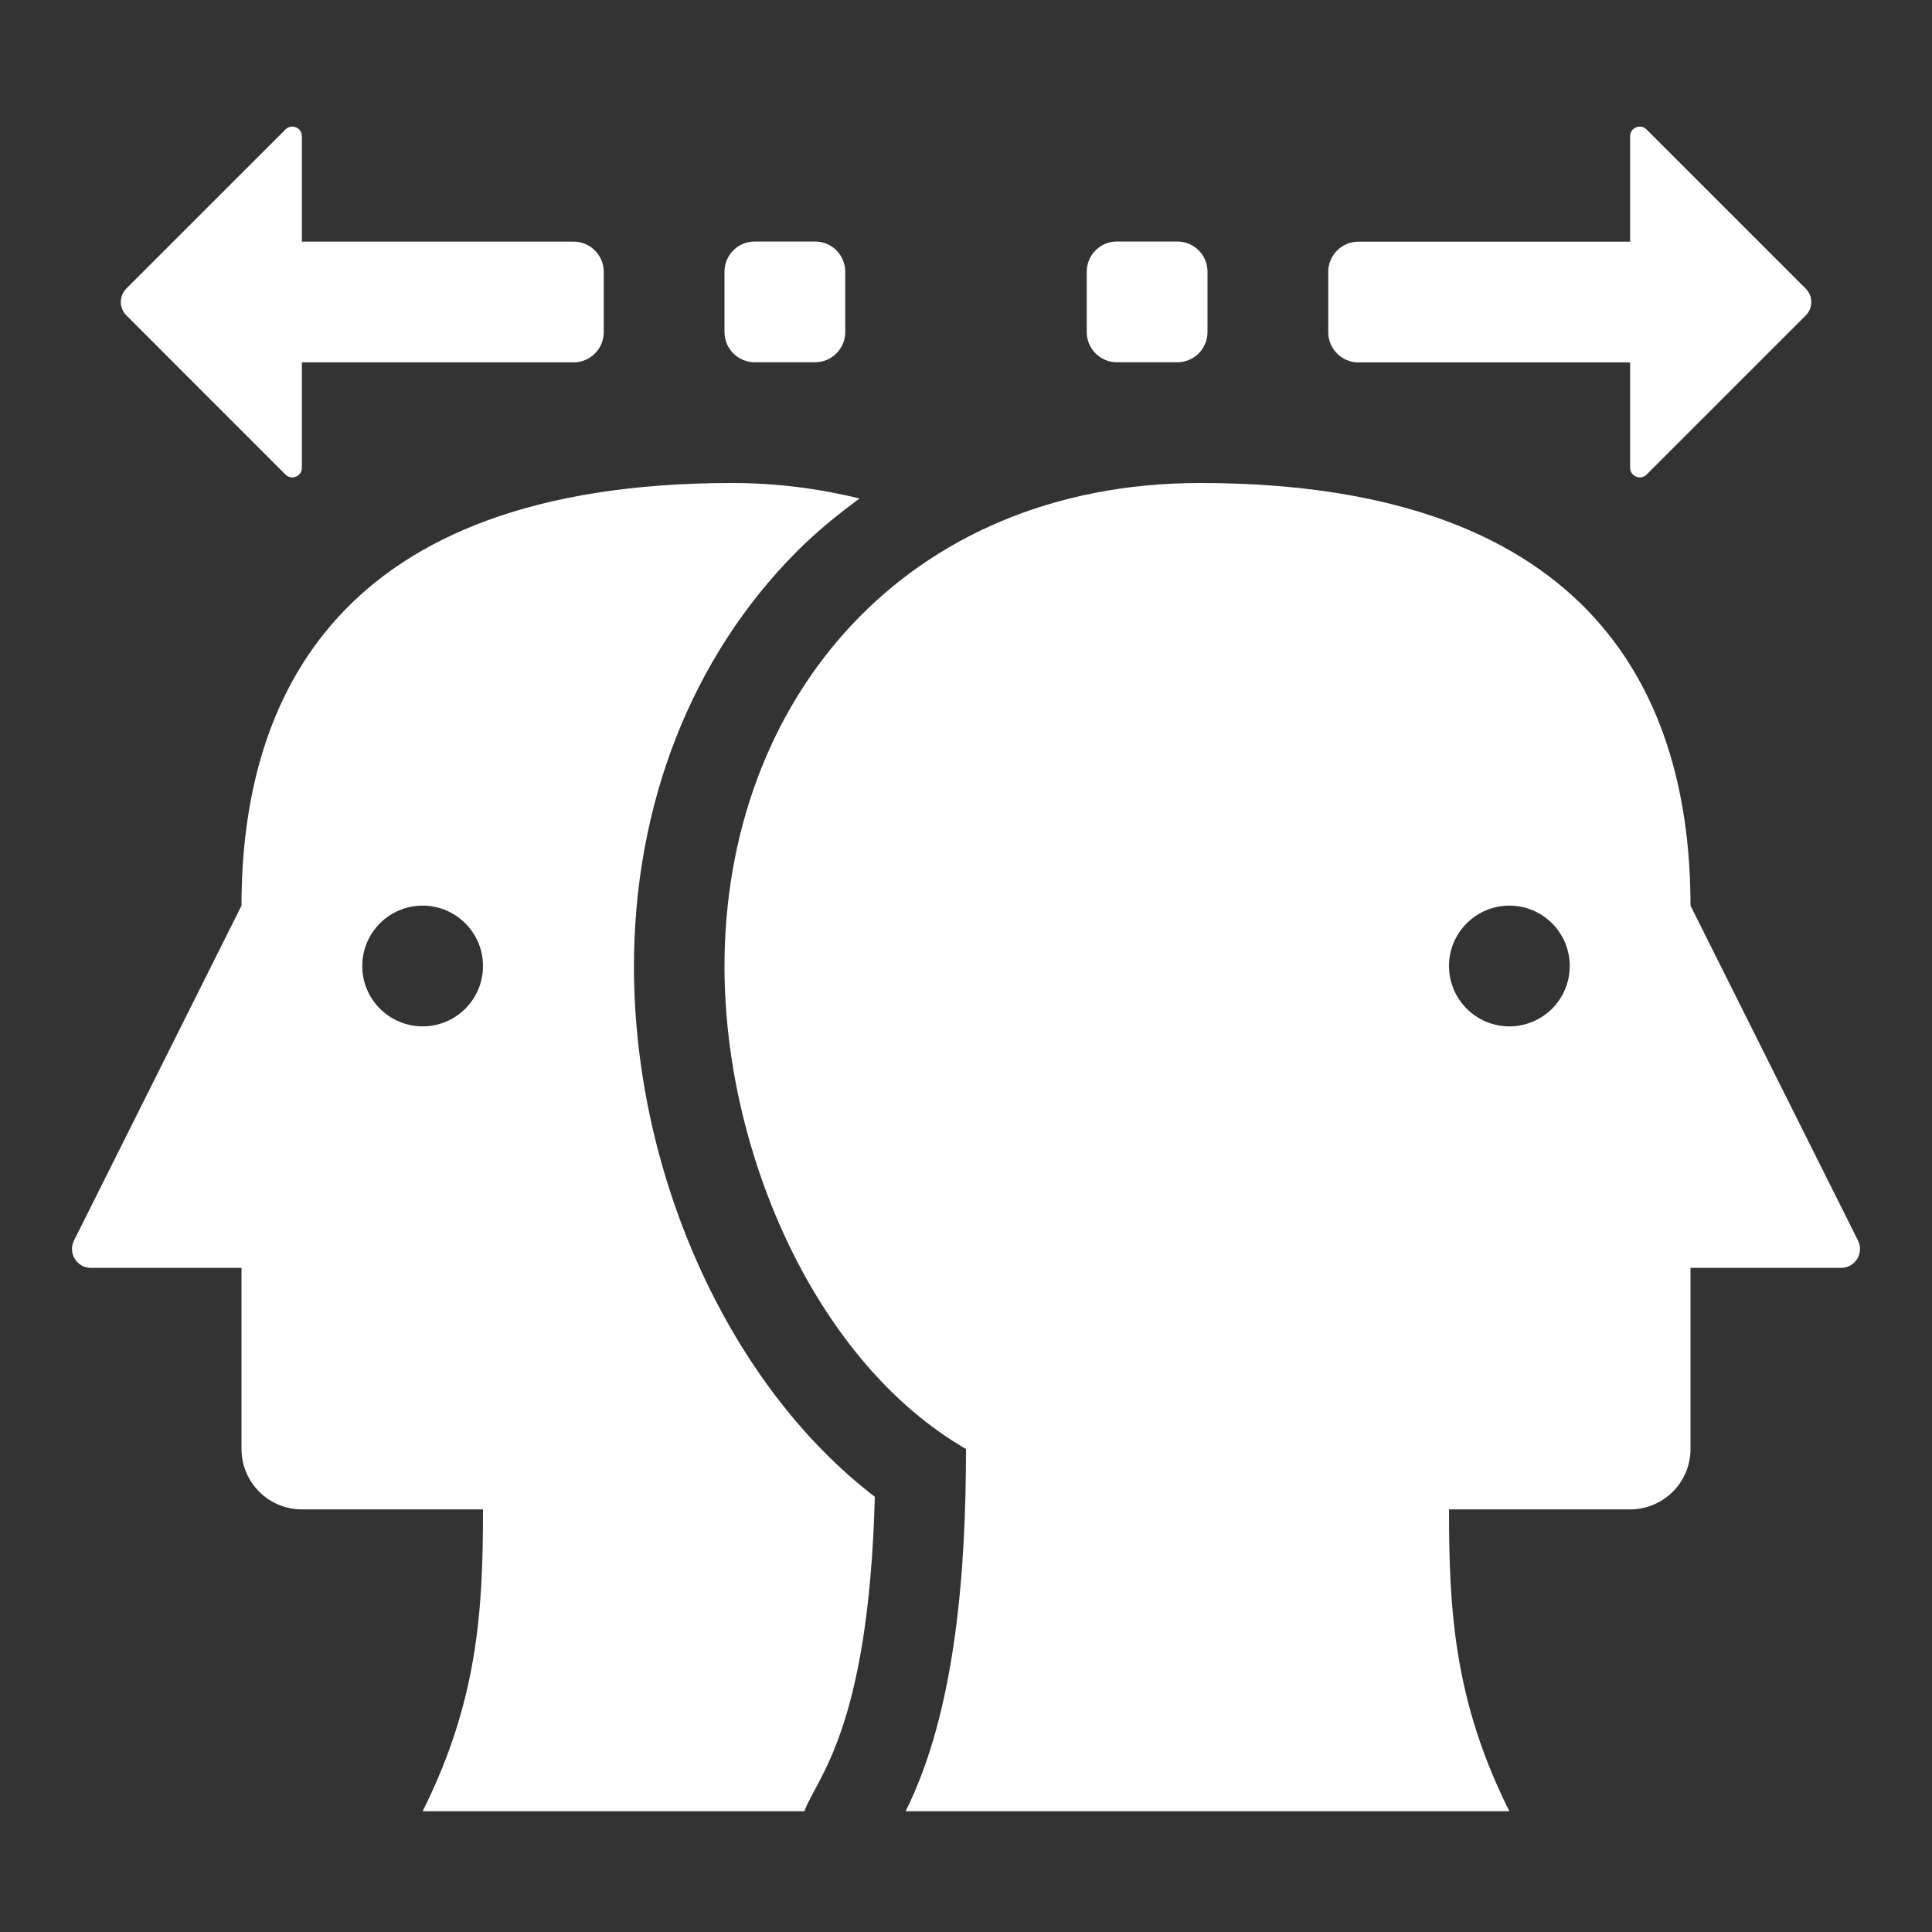
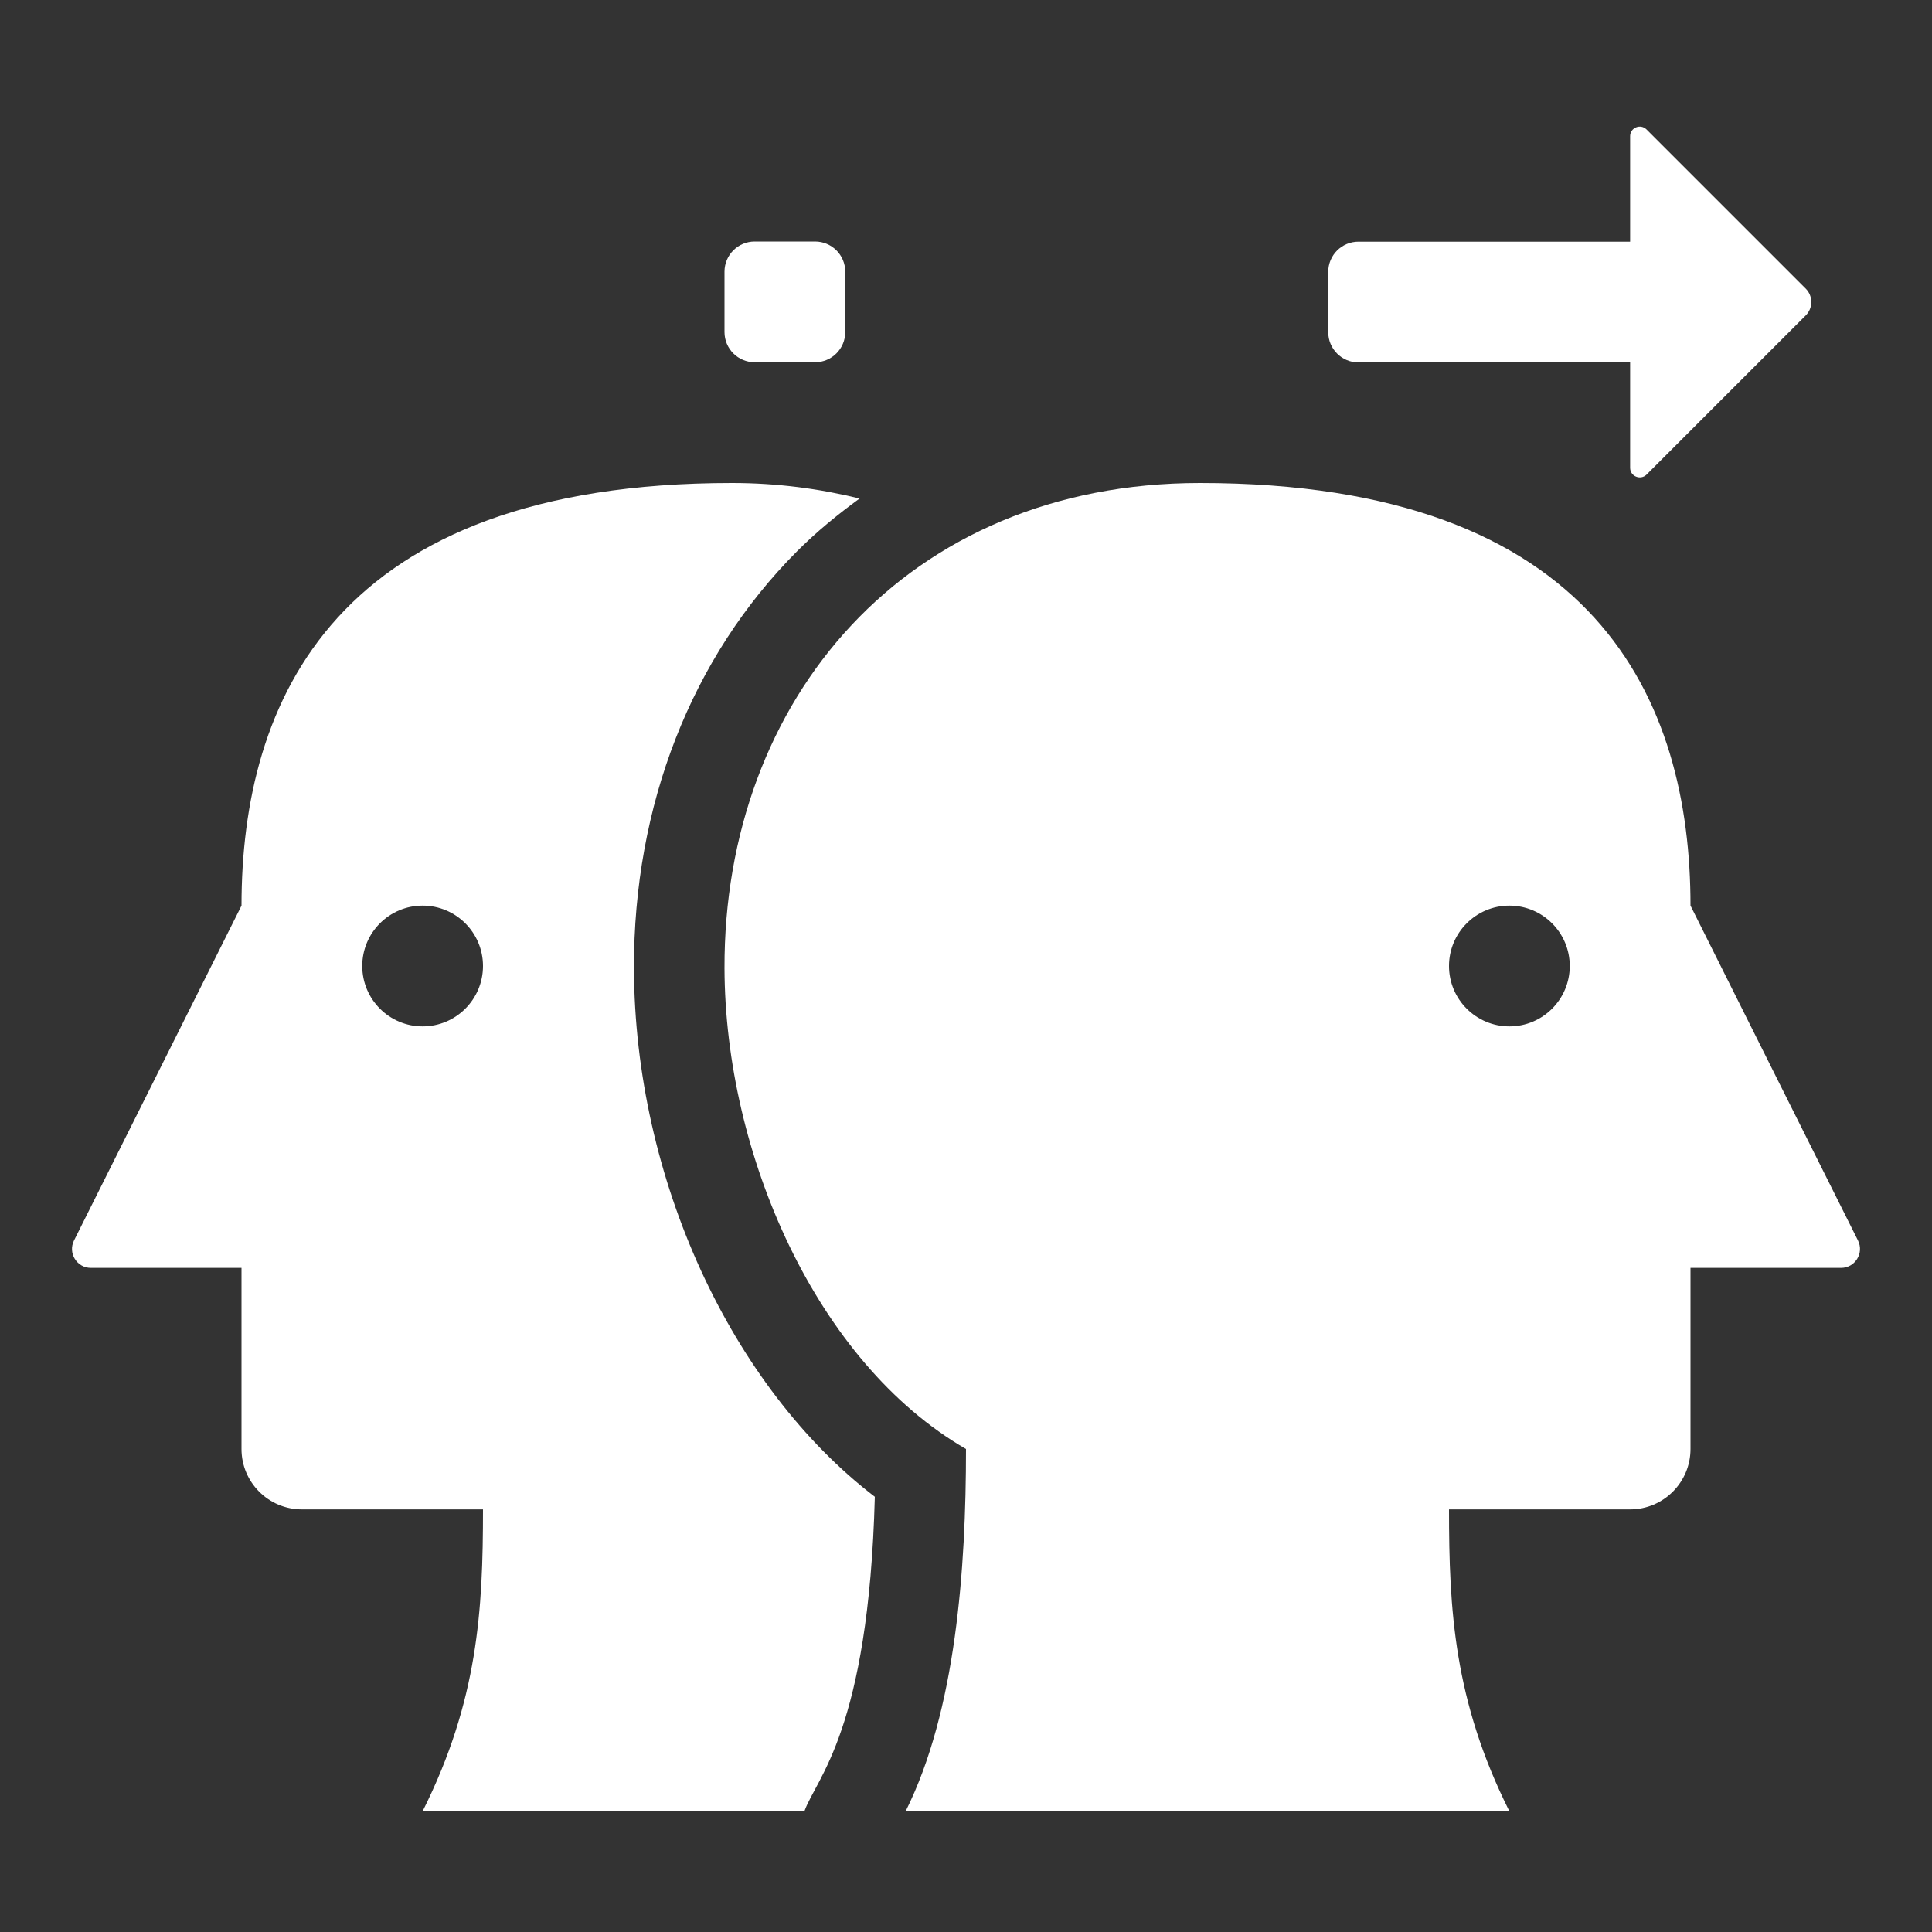
<svg xmlns="http://www.w3.org/2000/svg" width="36" height="36" viewBox="0 0 36 36" fill="none">
  <rect x="0" y="0" width="36" height="36" fill="#333333" stroke="none" />
  <path d="M14.989 33.75C15.205 33.136 16.186 32.252 16.301 27.89C13.631 25.849 11.825 21.963 11.813 18.046C11.804 15.008 12.883 12.247 14.85 10.274C15.214 9.909 15.608 9.588 16.017 9.289C15.275 9.107 14.485 9 13.639 9C6.234 9 4.5 13.063 4.5 16.875L1.379 23.115C1.262 23.349 1.432 23.625 1.693 23.625H4.5V27C4.5 27.621 5.004 28.125 5.625 28.125H9C9 30 8.907 31.688 7.875 33.75H14.989ZM7.875 19.125C7.254 19.125 6.75 18.621 6.75 18C6.75 17.379 7.254 16.875 7.875 16.875C8.496 16.875 9 17.379 9 18C9 18.621 8.496 19.125 7.875 19.125Z" fill="white" />
  <path d="M31.5 16.875C31.5 13.063 29.765 9 22.362 9C16.875 9 13.485 13.047 13.5 18.041C13.51 21.498 15.208 25.386 18 27C18 29.24 17.812 31.875 16.875 33.75H28.125C27.093 31.688 27 30 27 28.125H30.375C30.996 28.125 31.5 27.621 31.5 27V23.625H34.306C34.567 23.625 34.738 23.349 34.621 23.115L31.5 16.875ZM28.125 19.125C27.504 19.125 27 18.621 27 18C27 17.379 27.504 16.875 28.125 16.875C28.746 16.875 29.25 17.379 29.25 18C29.25 18.621 28.747 19.125 28.125 19.125Z" fill="white" />
  <path d="M15.188 6.75H14.062C13.752 6.75 13.5 6.498 13.5 6.188V5.062C13.5 4.752 13.752 4.5 14.062 4.5H15.188C15.498 4.5 15.75 4.752 15.75 5.062V6.188C15.75 6.498 15.498 6.75 15.188 6.75Z" fill="white" />
-   <path d="M11.25 5.065V6.19C11.25 6.5 10.998 6.752 10.688 6.752H5.625V8.716C5.625 8.876 5.433 8.956 5.319 8.842L2.354 5.876C2.217 5.738 2.217 5.516 2.354 5.377L5.321 2.411C5.433 2.299 5.625 2.379 5.625 2.538V4.502H10.688C10.998 4.502 11.25 4.754 11.25 5.065Z" fill="white" />
-   <path d="M20.25 6.188V5.062C20.25 4.752 20.502 4.5 20.812 4.5H21.938C22.248 4.5 22.5 4.752 22.5 5.062V6.188C22.5 6.498 22.248 6.75 21.938 6.75H20.812C20.502 6.75 20.25 6.498 20.25 6.188Z" fill="white" />
  <path d="M25.312 4.503H30.375V2.538C30.375 2.379 30.567 2.299 30.681 2.412L33.648 5.379C33.785 5.516 33.785 5.739 33.648 5.877L30.681 8.844C30.567 8.955 30.375 8.875 30.375 8.717V6.753H25.312C25.002 6.753 24.75 6.501 24.75 6.19V5.065C24.75 4.755 25.002 4.503 25.312 4.503Z" fill="white" />
</svg>